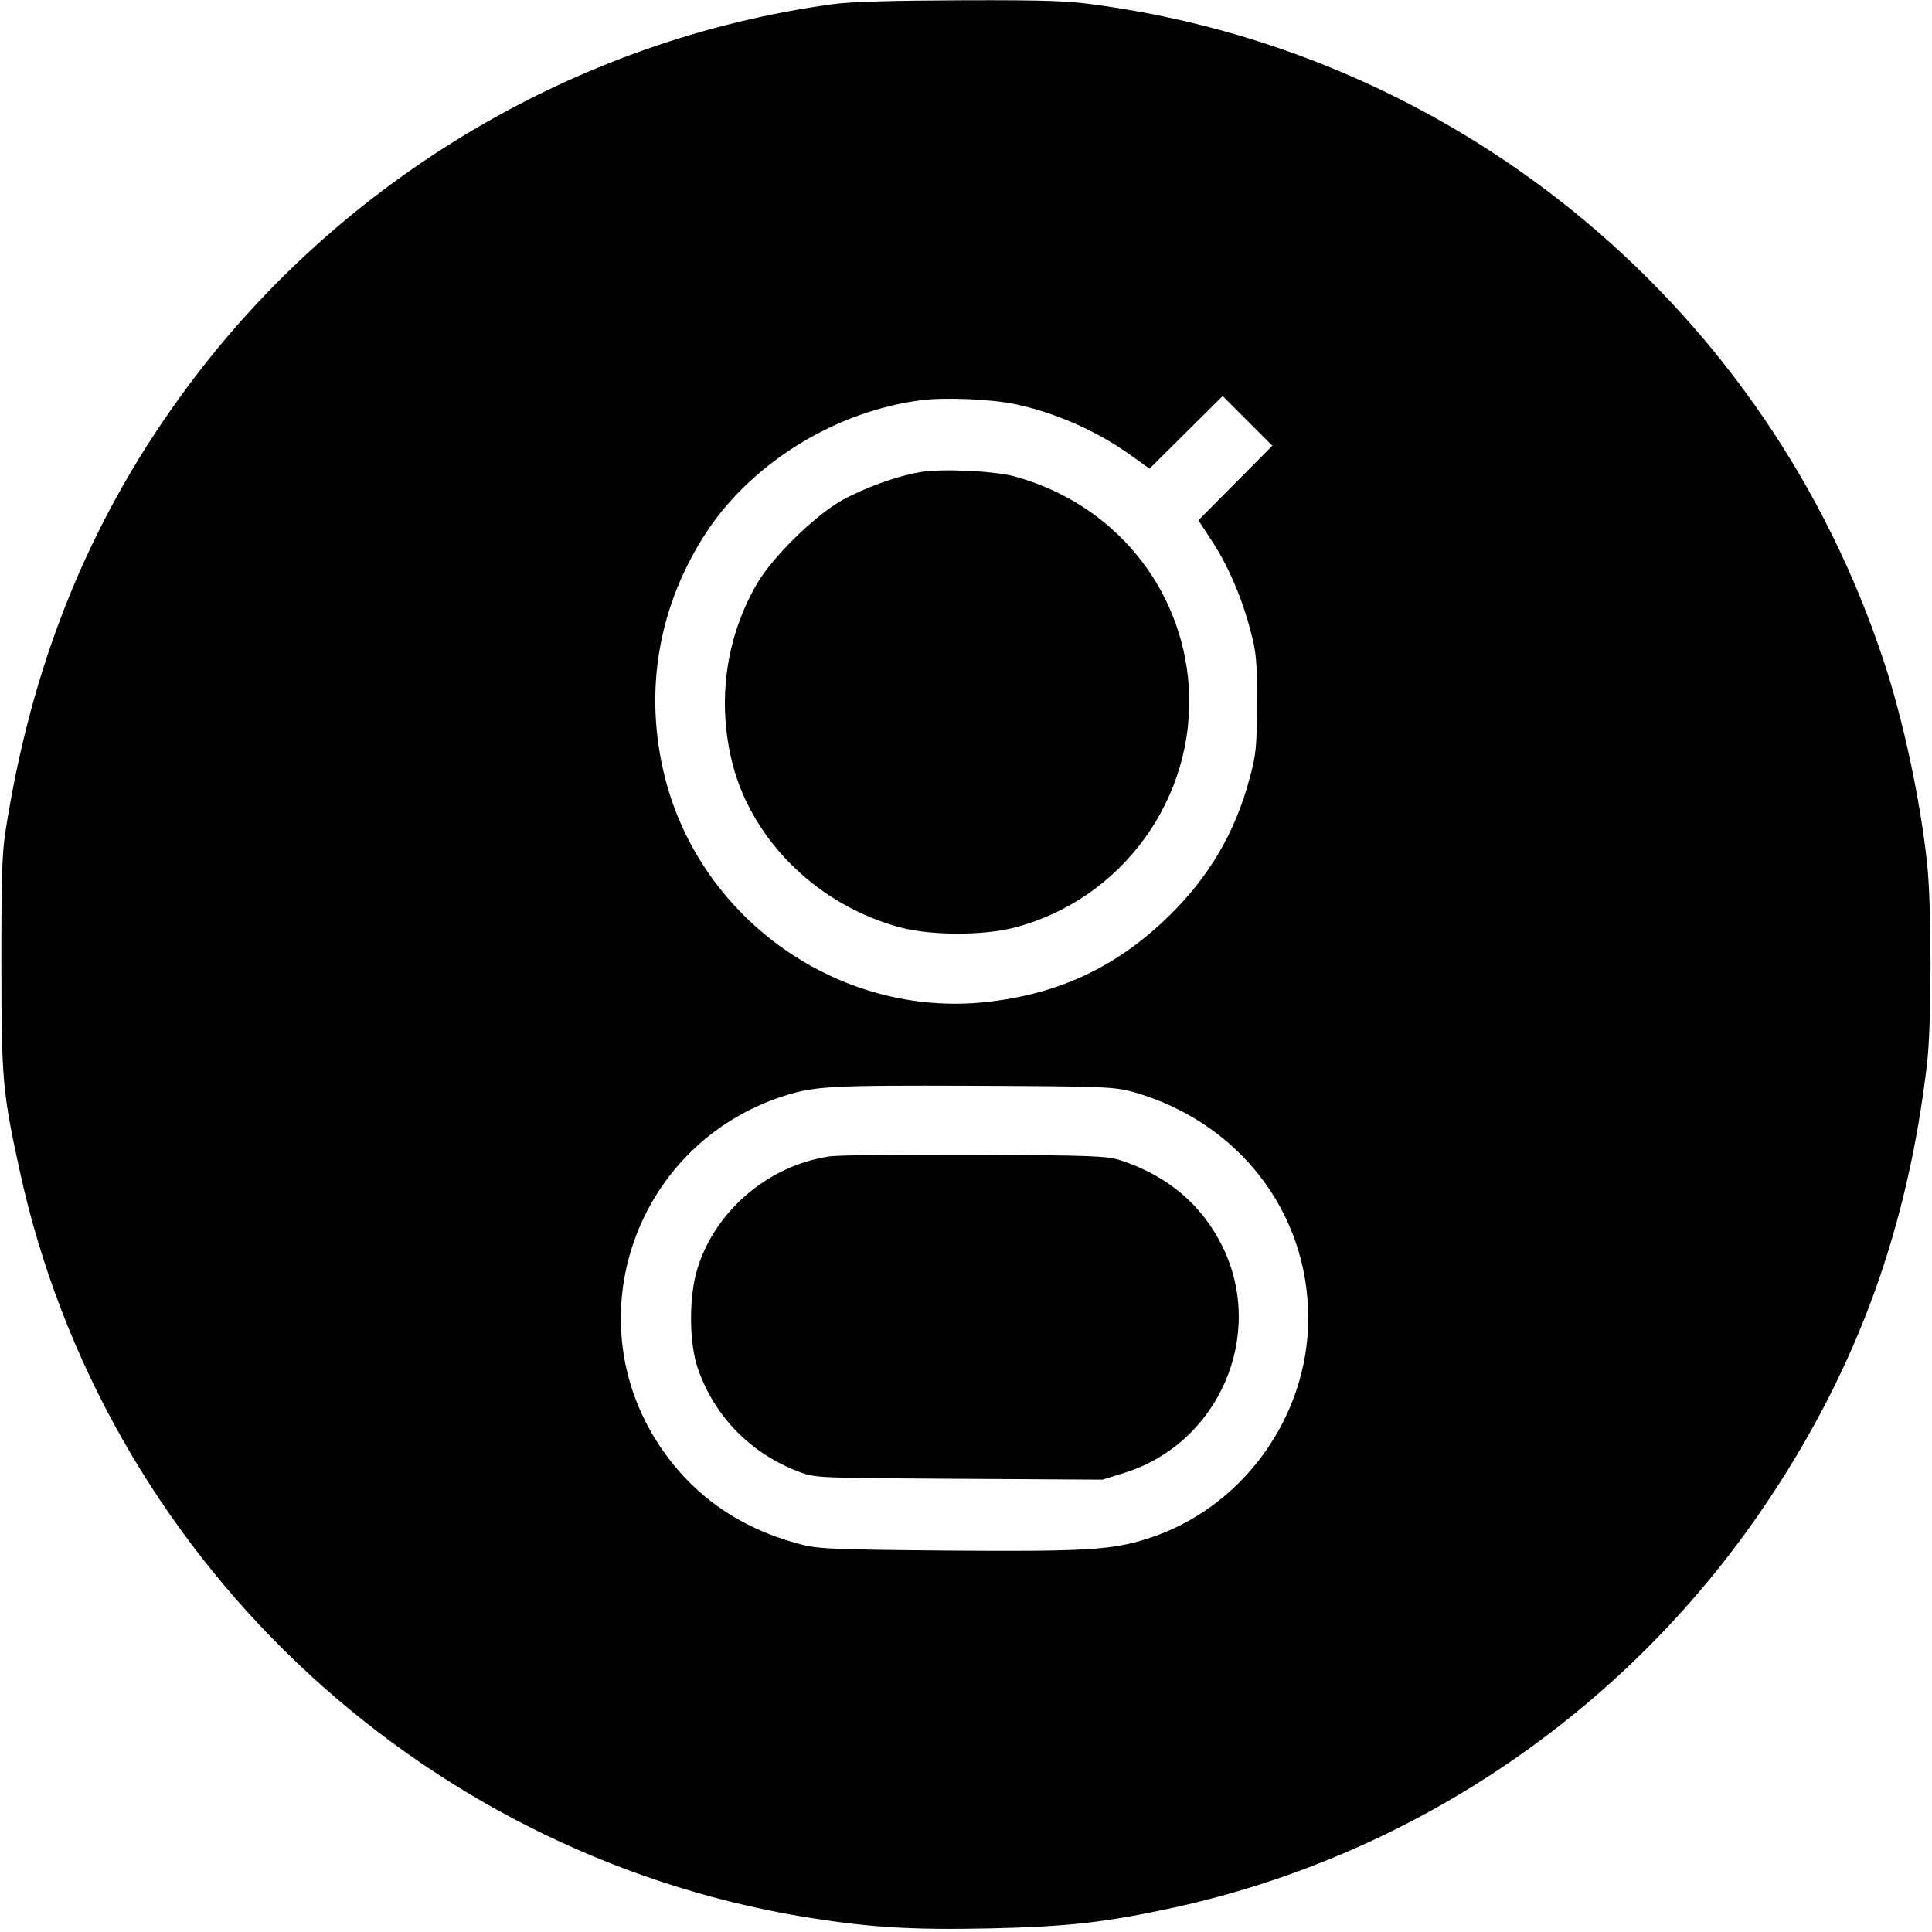
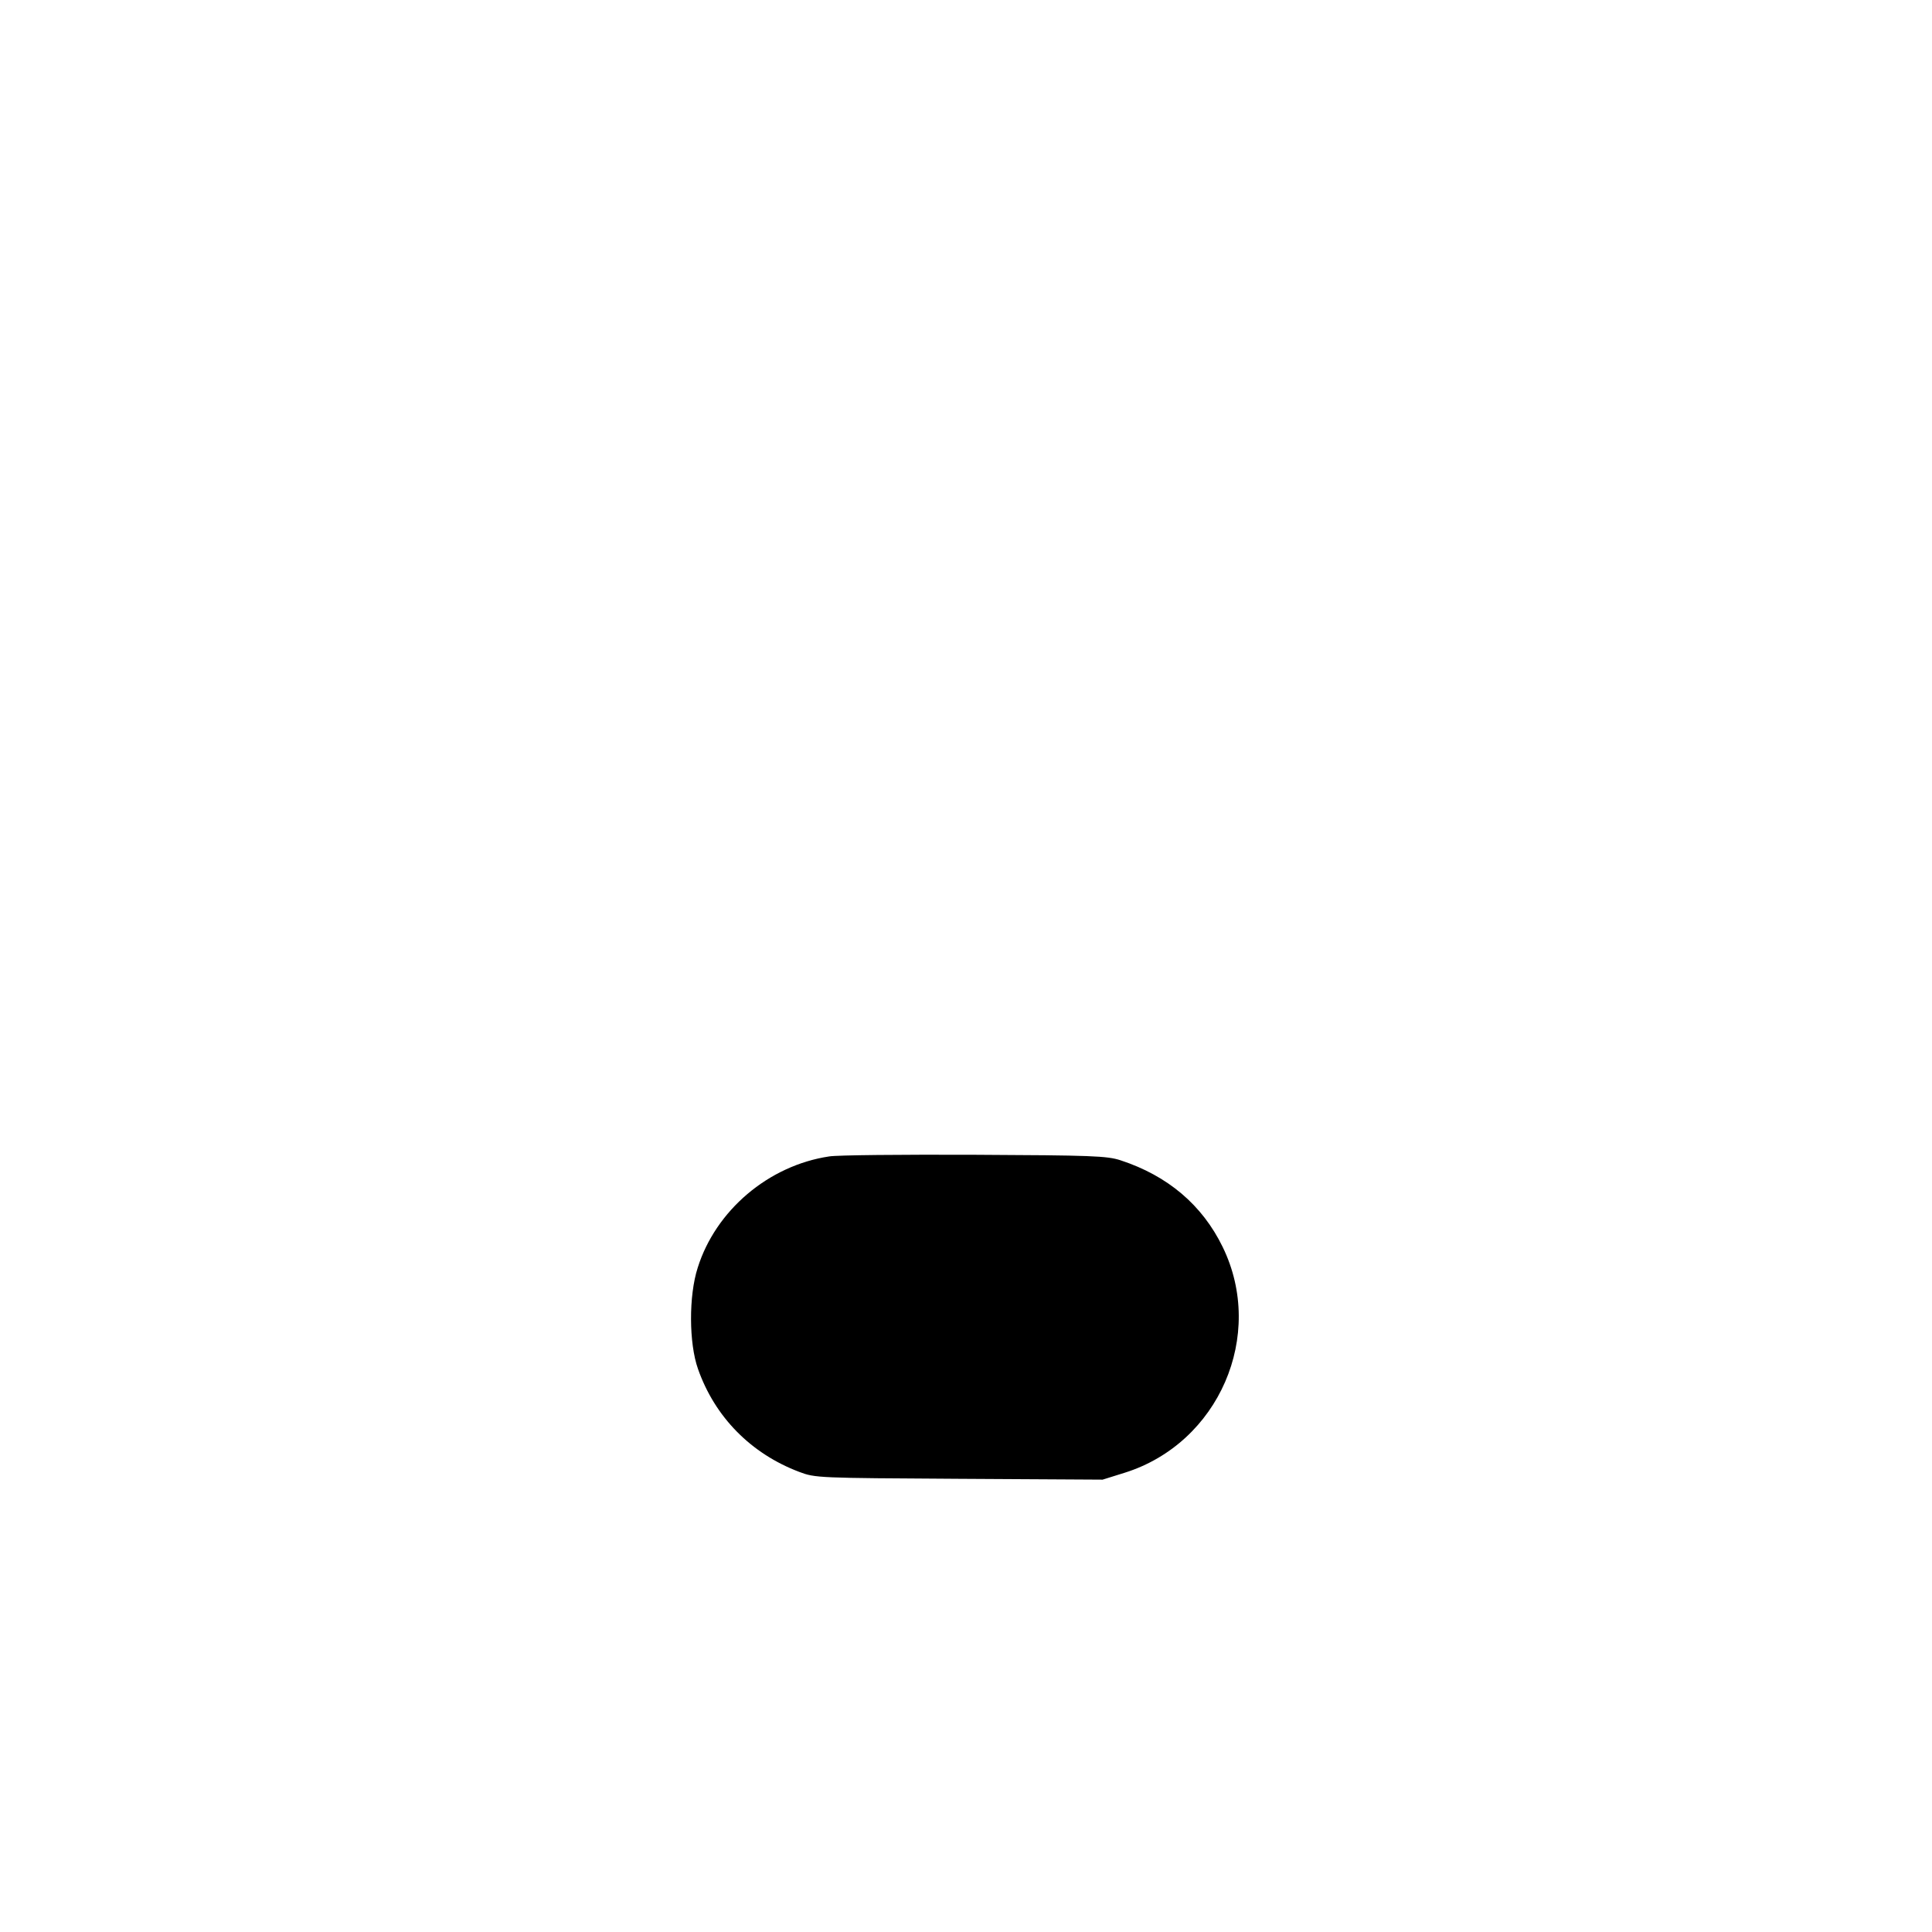
<svg xmlns="http://www.w3.org/2000/svg" version="1.0" width="700pt" height="700pt" viewBox="0 0 700 700" preserveAspectRatio="xMidYMid meet">
  <g transform="translate(0,700) scale(0.1,-0.1)" fill="#000000" stroke="none">
-     <path d="M3018 6985 c-925 -126 -1776 -630 -2336 -1383 -343 -461 -555 -969 -654 -1564 -21 -121 -23 -167 -23 -523 0 -425 4 -471 66 -755 301 -1388 1433 -2468 2834 -2704 237 -39 390 -49 680 -43 283 6 423 22 671 76 881 194 1657 728 2158 1486 319 481 498 977 568 1570 17 145 17 576 0 730 -26 235 -86 515 -156 727 -417 1268 -1516 2191 -2836 2378 -115 17 -190 20 -505 19 -247 -1 -402 -5 -467 -14z m659 -1449 c149 -32 294 -96 418 -184 l70 -50 132 131 133 132 90 -90 90 -90 -134 -135 -134 -135 49 -75 c59 -90 109 -206 140 -326 21 -78 24 -111 23 -264 0 -156 -3 -186 -27 -272 -52 -195 -147 -356 -294 -499 -189 -184 -400 -282 -664 -310 -526 -55 -1027 296 -1159 811 -80 314 -25 630 155 900 168 249 468 431 773 470 87 11 251 4 339 -14z m431 -2493 c380 -109 632 -435 632 -819 0 -360 -241 -691 -583 -799 -129 -41 -225 -47 -727 -43 -437 4 -470 6 -542 26 -214 59 -379 176 -497 352 -311 465 -87 1097 449 1269 112 36 172 39 690 37 478 -2 509 -4 578 -23z" />
-     <path d="M3332 5289 c-86 -15 -201 -57 -282 -102 -99 -56 -252 -206 -308 -303 -114 -197 -145 -431 -87 -655 73 -279 313 -512 610 -590 111 -29 298 -29 410 0 392 102 659 472 632 875 -25 362 -275 663 -632 760 -72 20 -269 29 -343 15z" />
    <path d="M3004 2810 c-220 -33 -411 -196 -476 -403 -33 -102 -32 -274 1 -367 61 -174 192 -307 367 -373 58 -22 68 -22 579 -25 l520 -3 80 25 c341 107 511 498 355 818 -74 152 -199 258 -370 314 -49 16 -103 18 -530 20 -261 1 -498 -1 -526 -6z" />
  </g>
</svg>